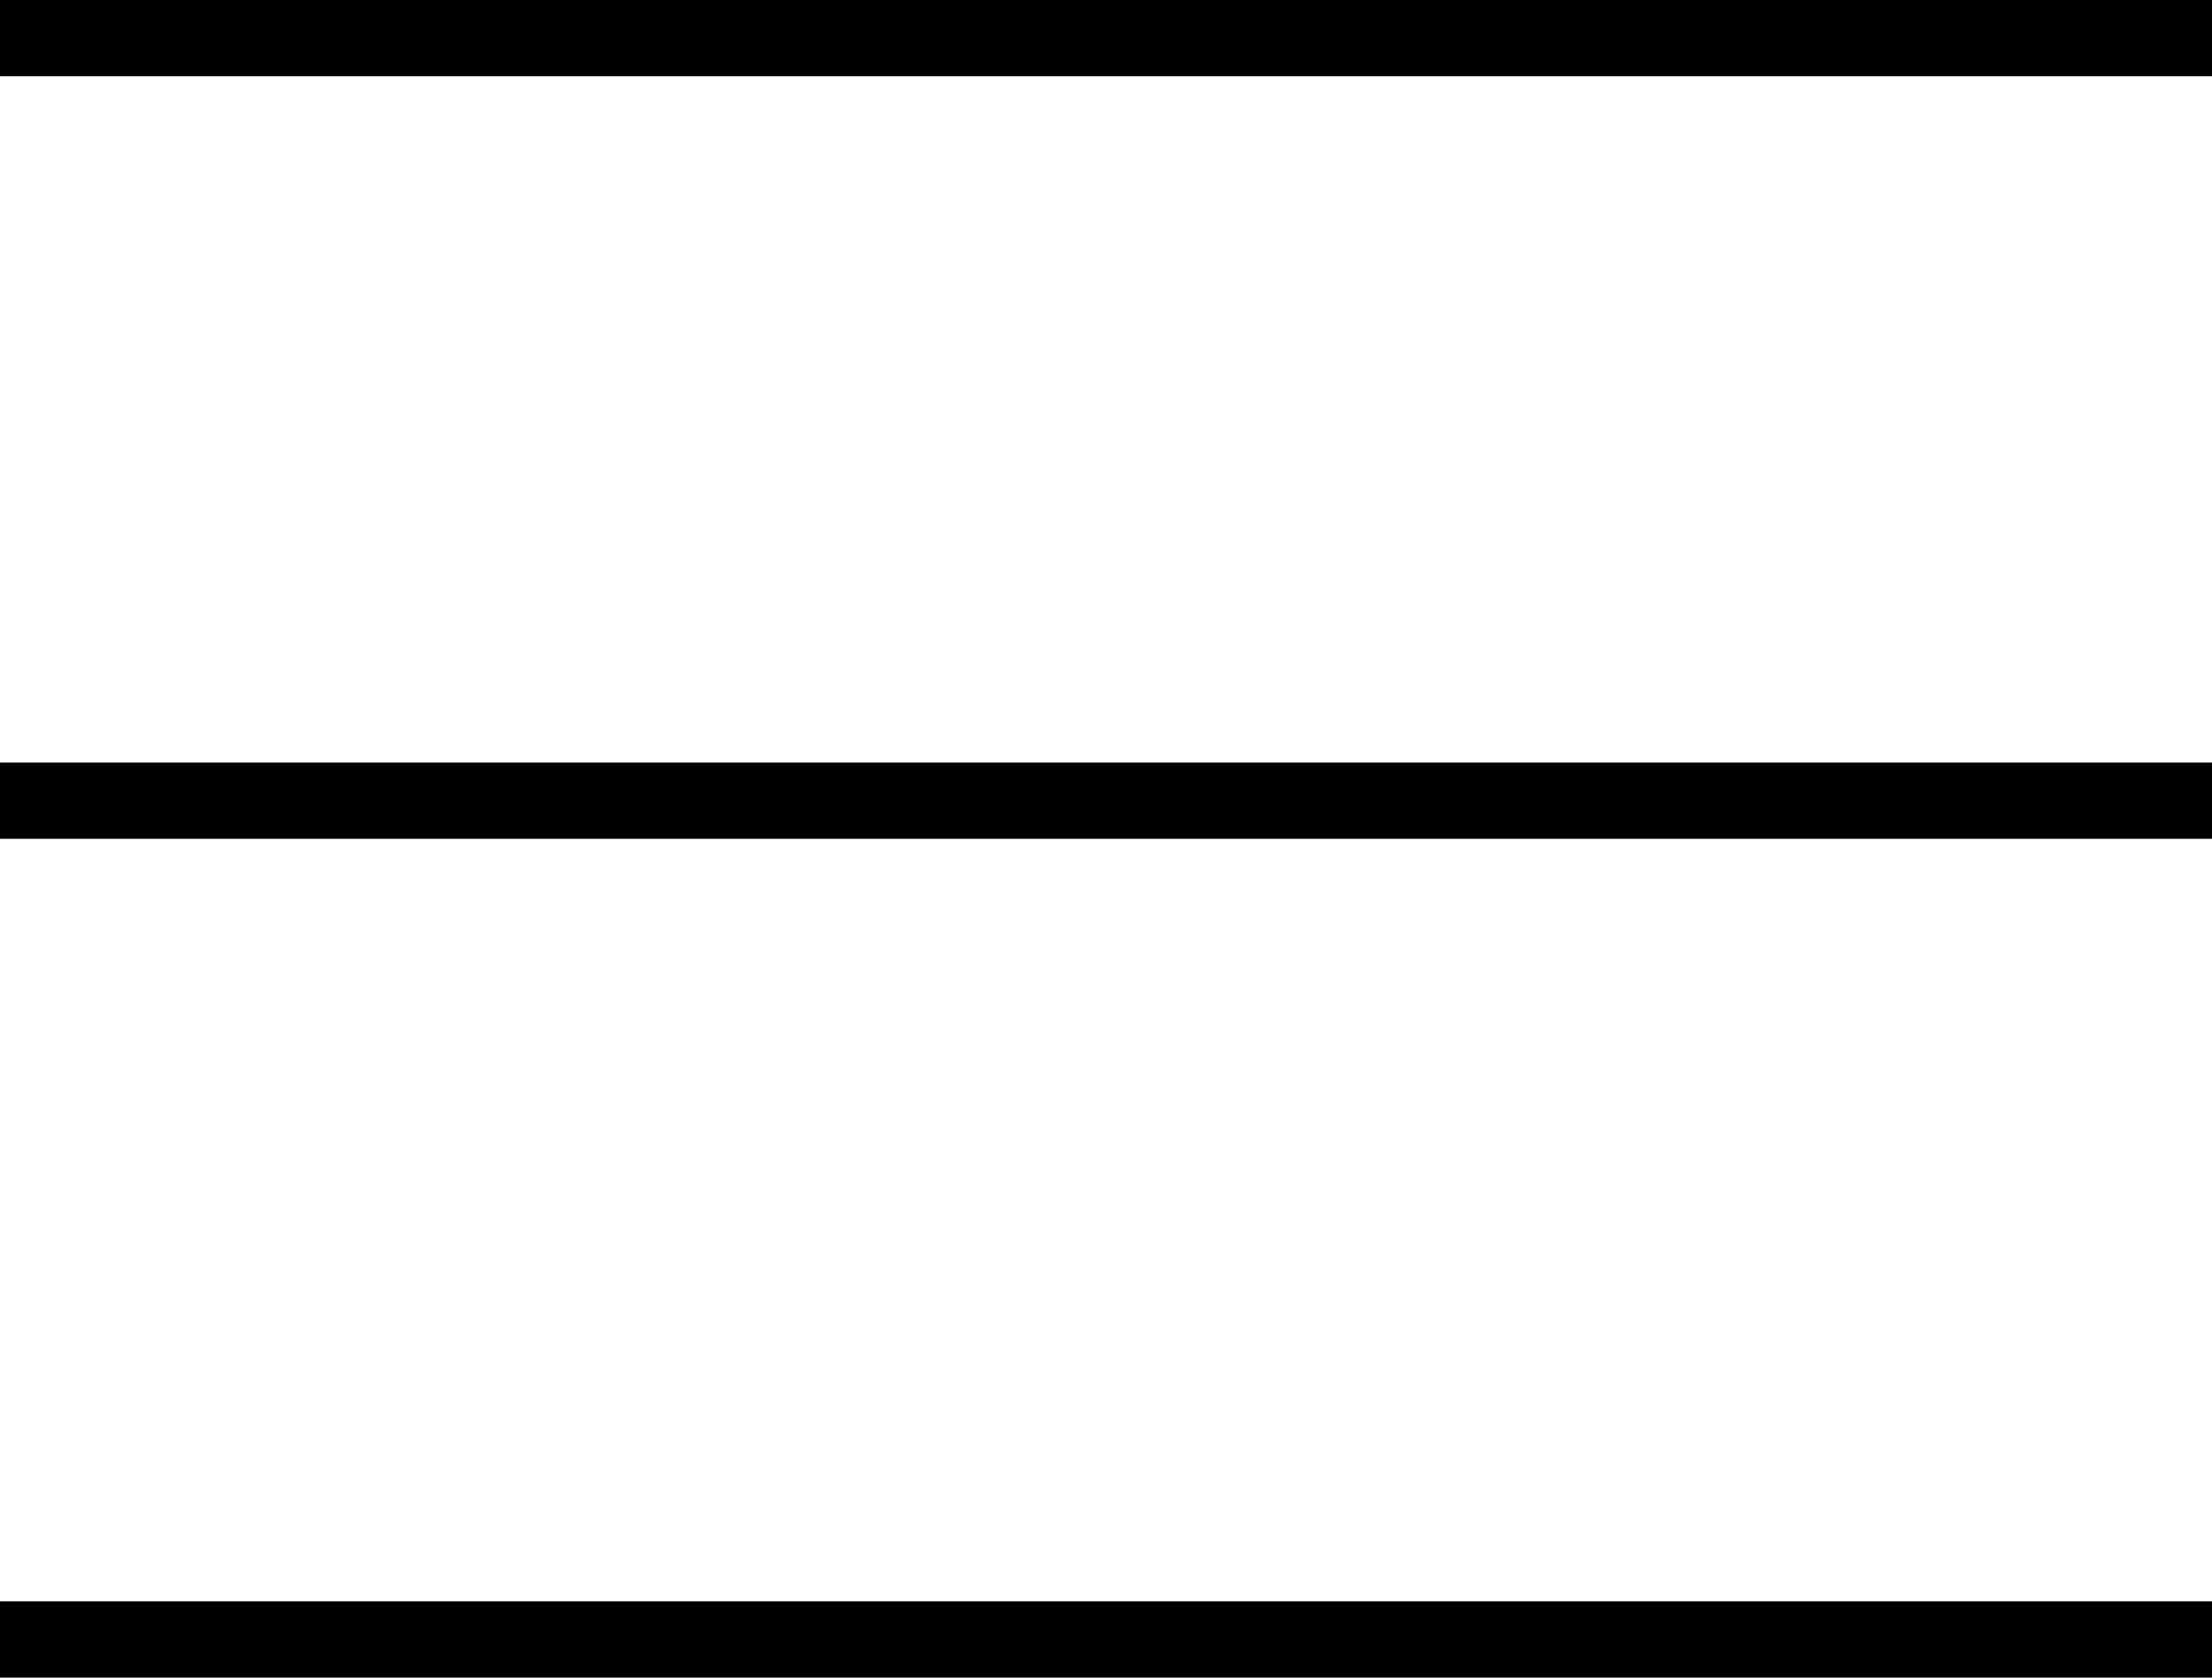
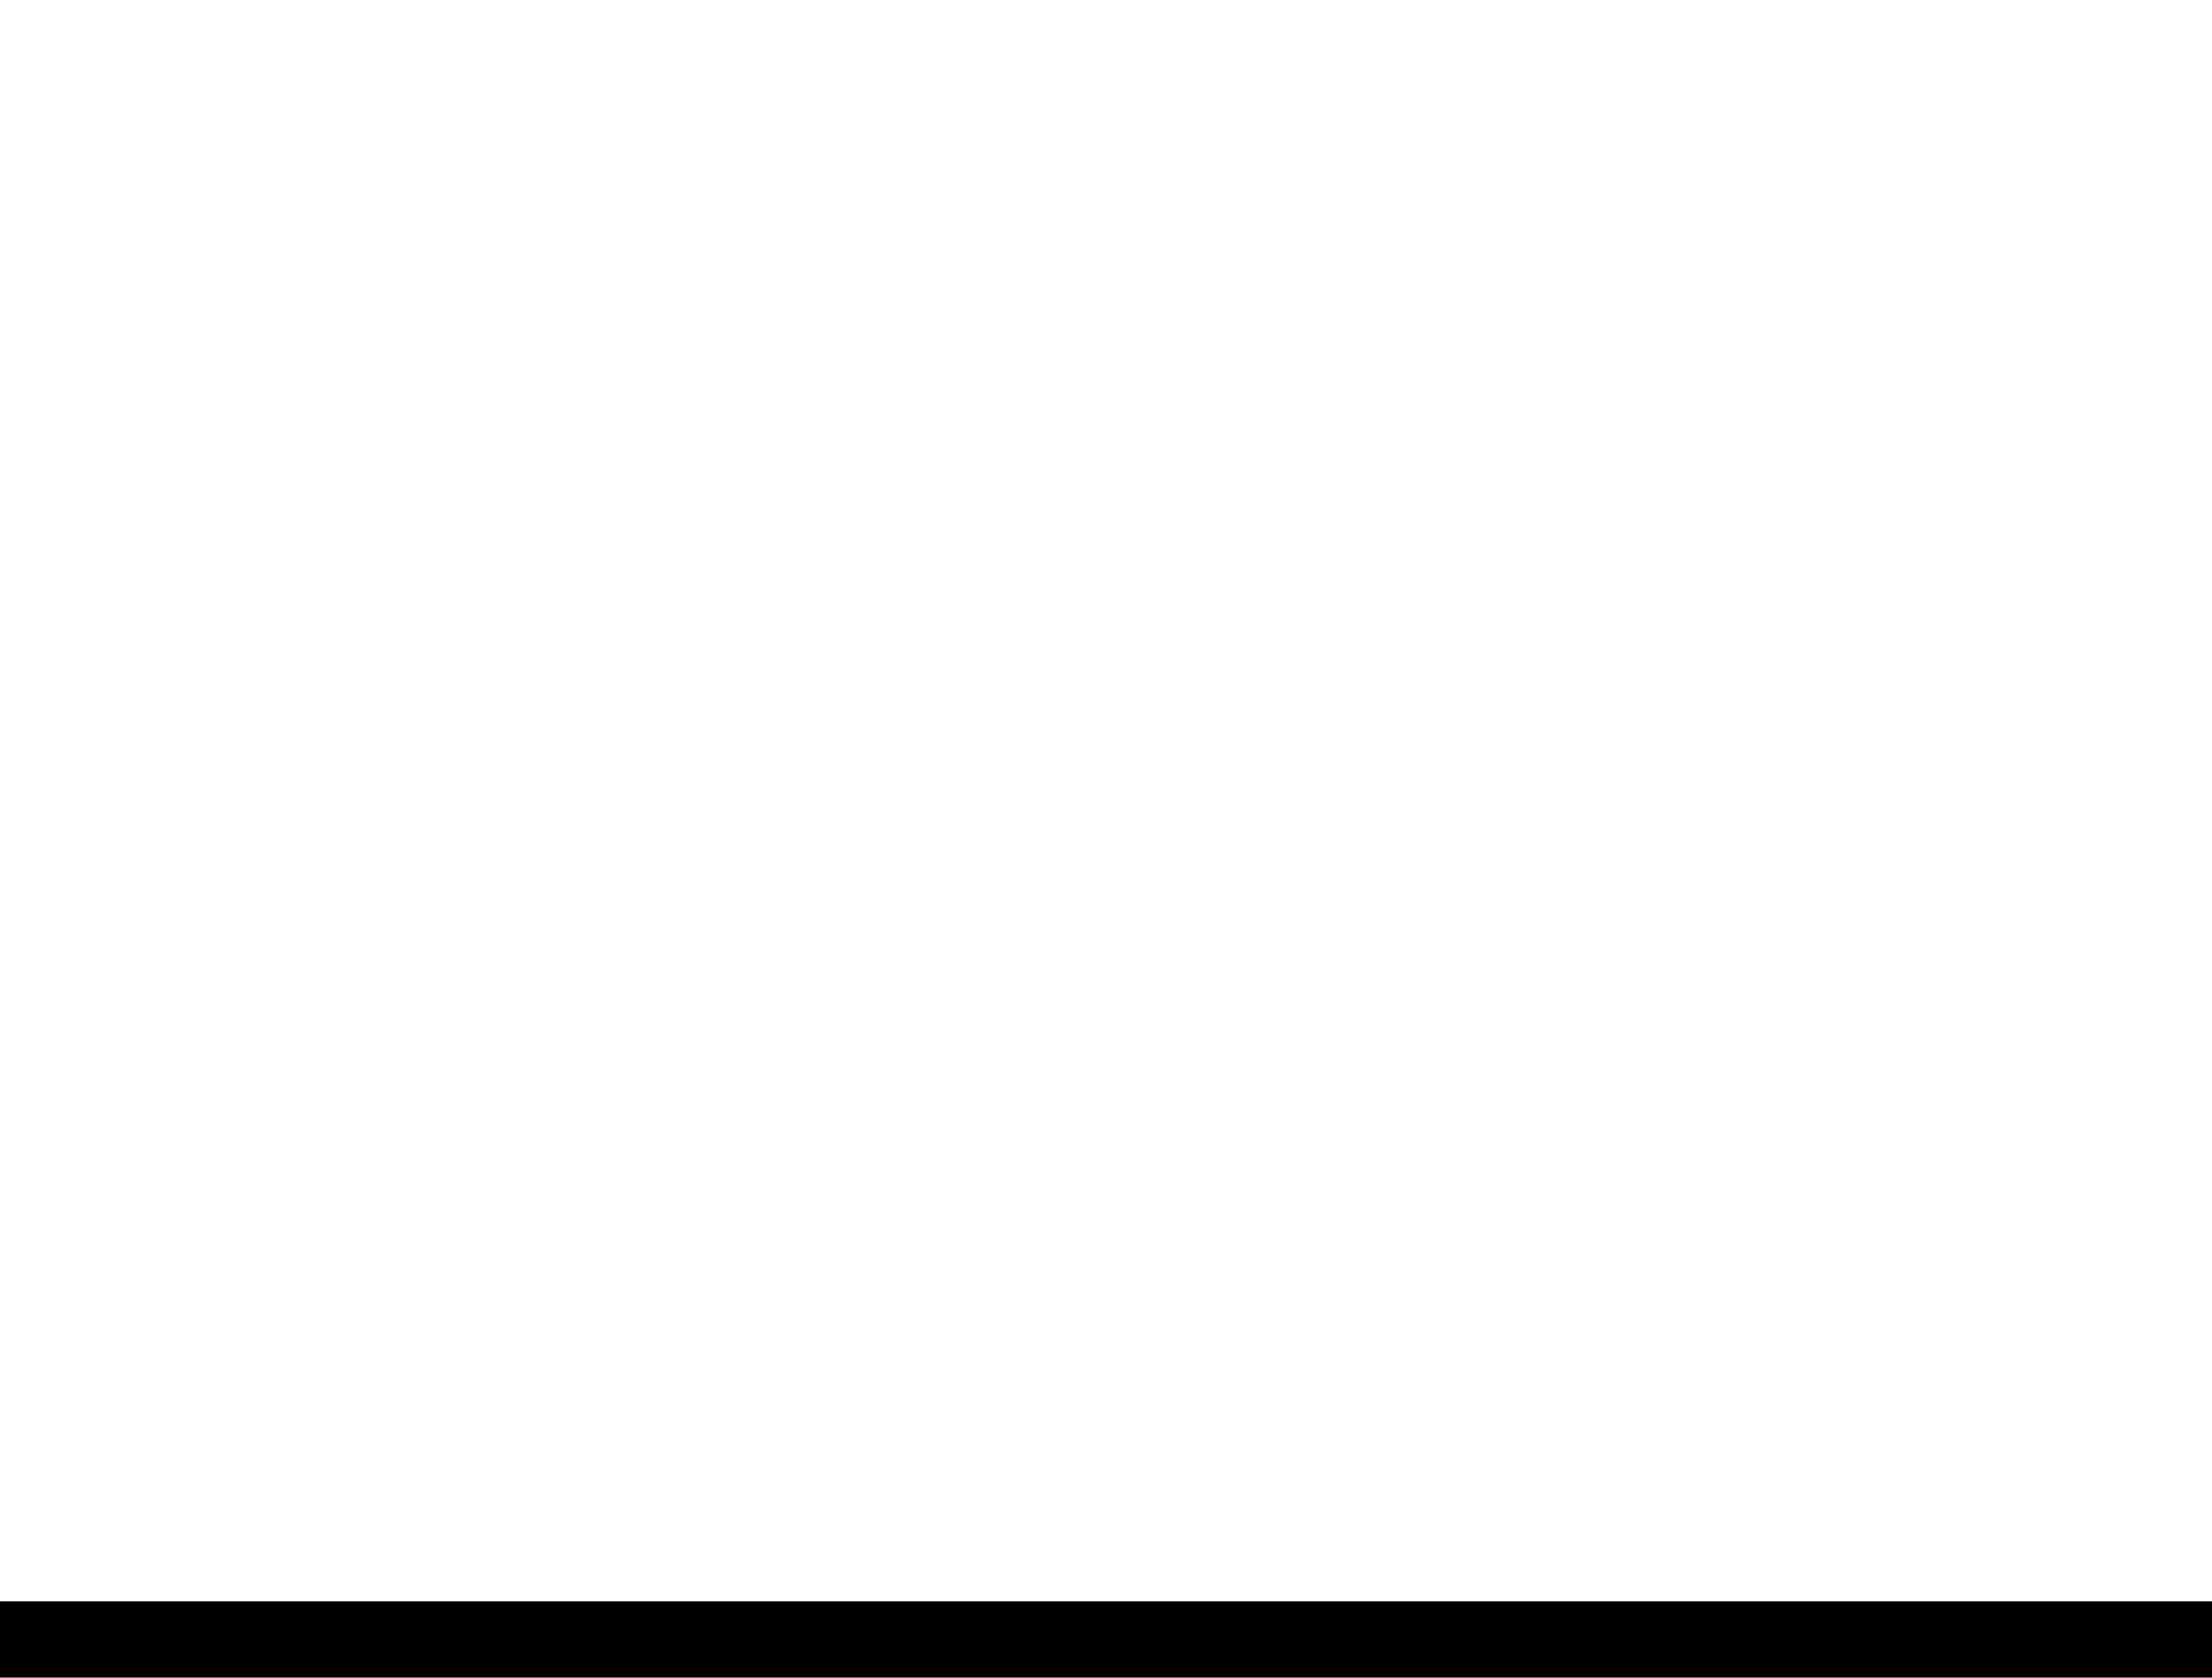
<svg xmlns="http://www.w3.org/2000/svg" width="29" height="22" viewBox="0 0 29 22" fill="none">
-   <line y1="0.5" x2="29" y2="0.5" stroke="black" />
-   <line y1="10.5" x2="29" y2="10.5" stroke="black" />
  <line y1="21.5" x2="29" y2="21.5" stroke="black" />
</svg>